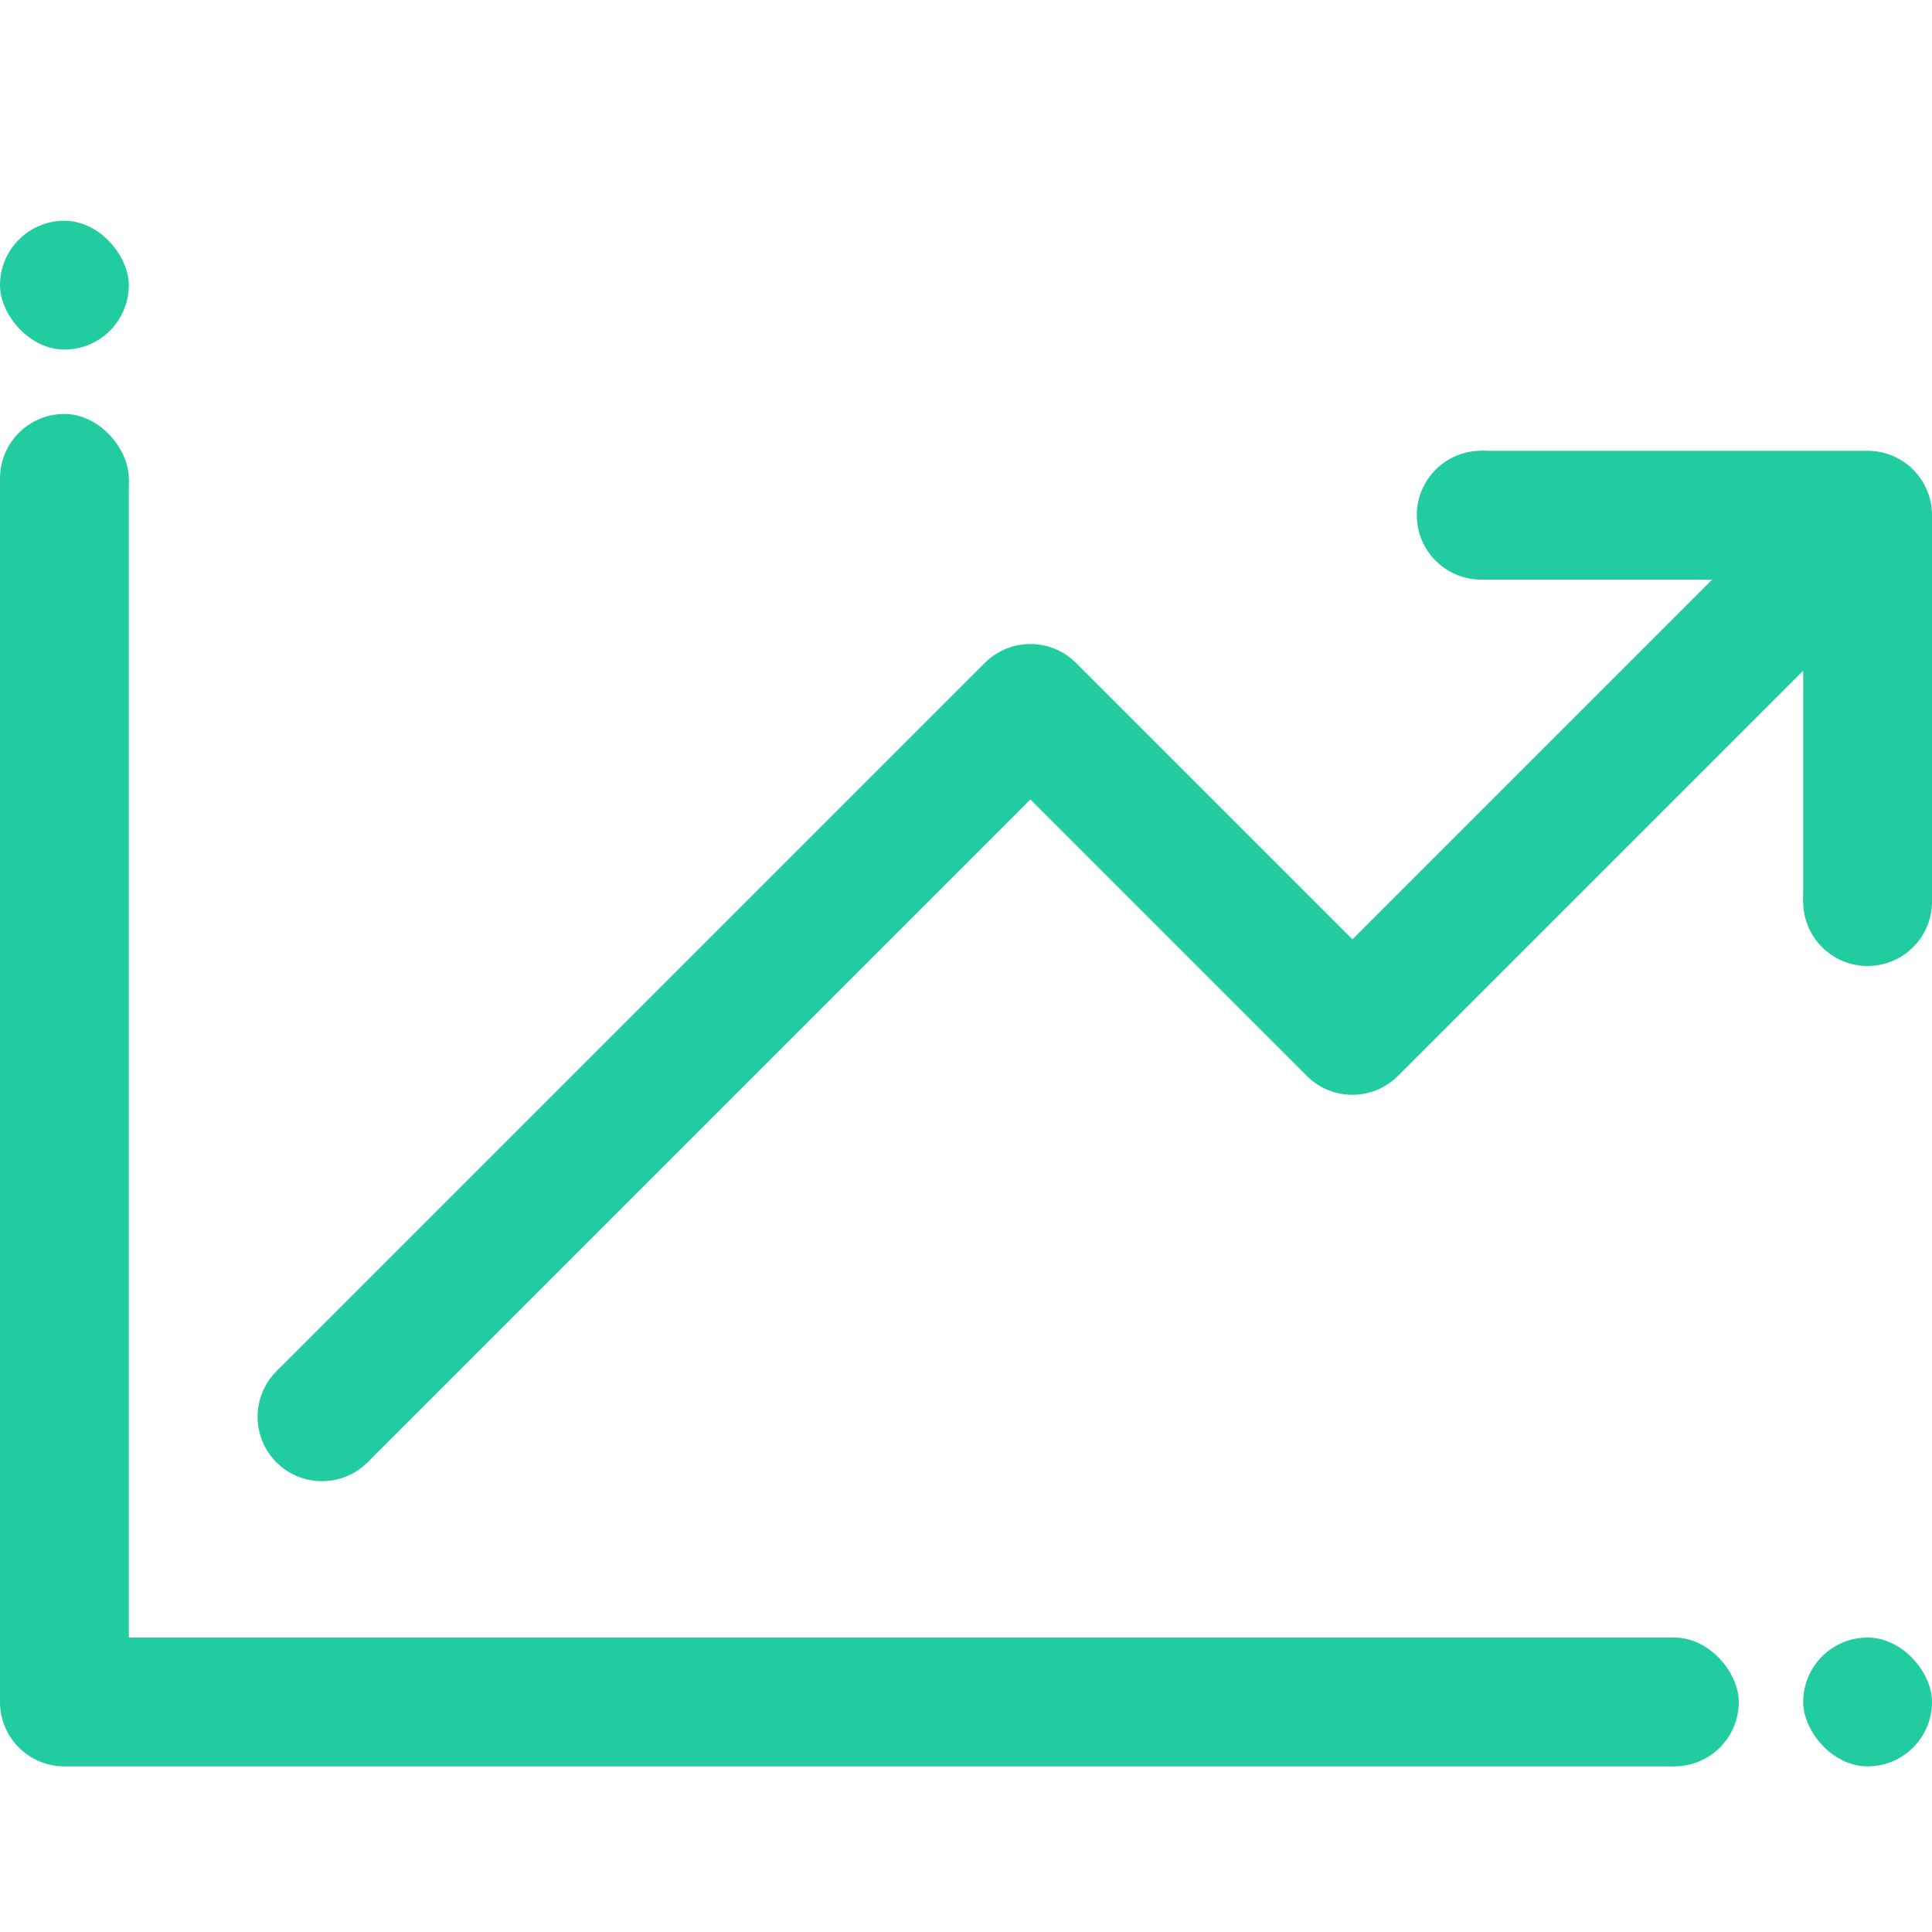
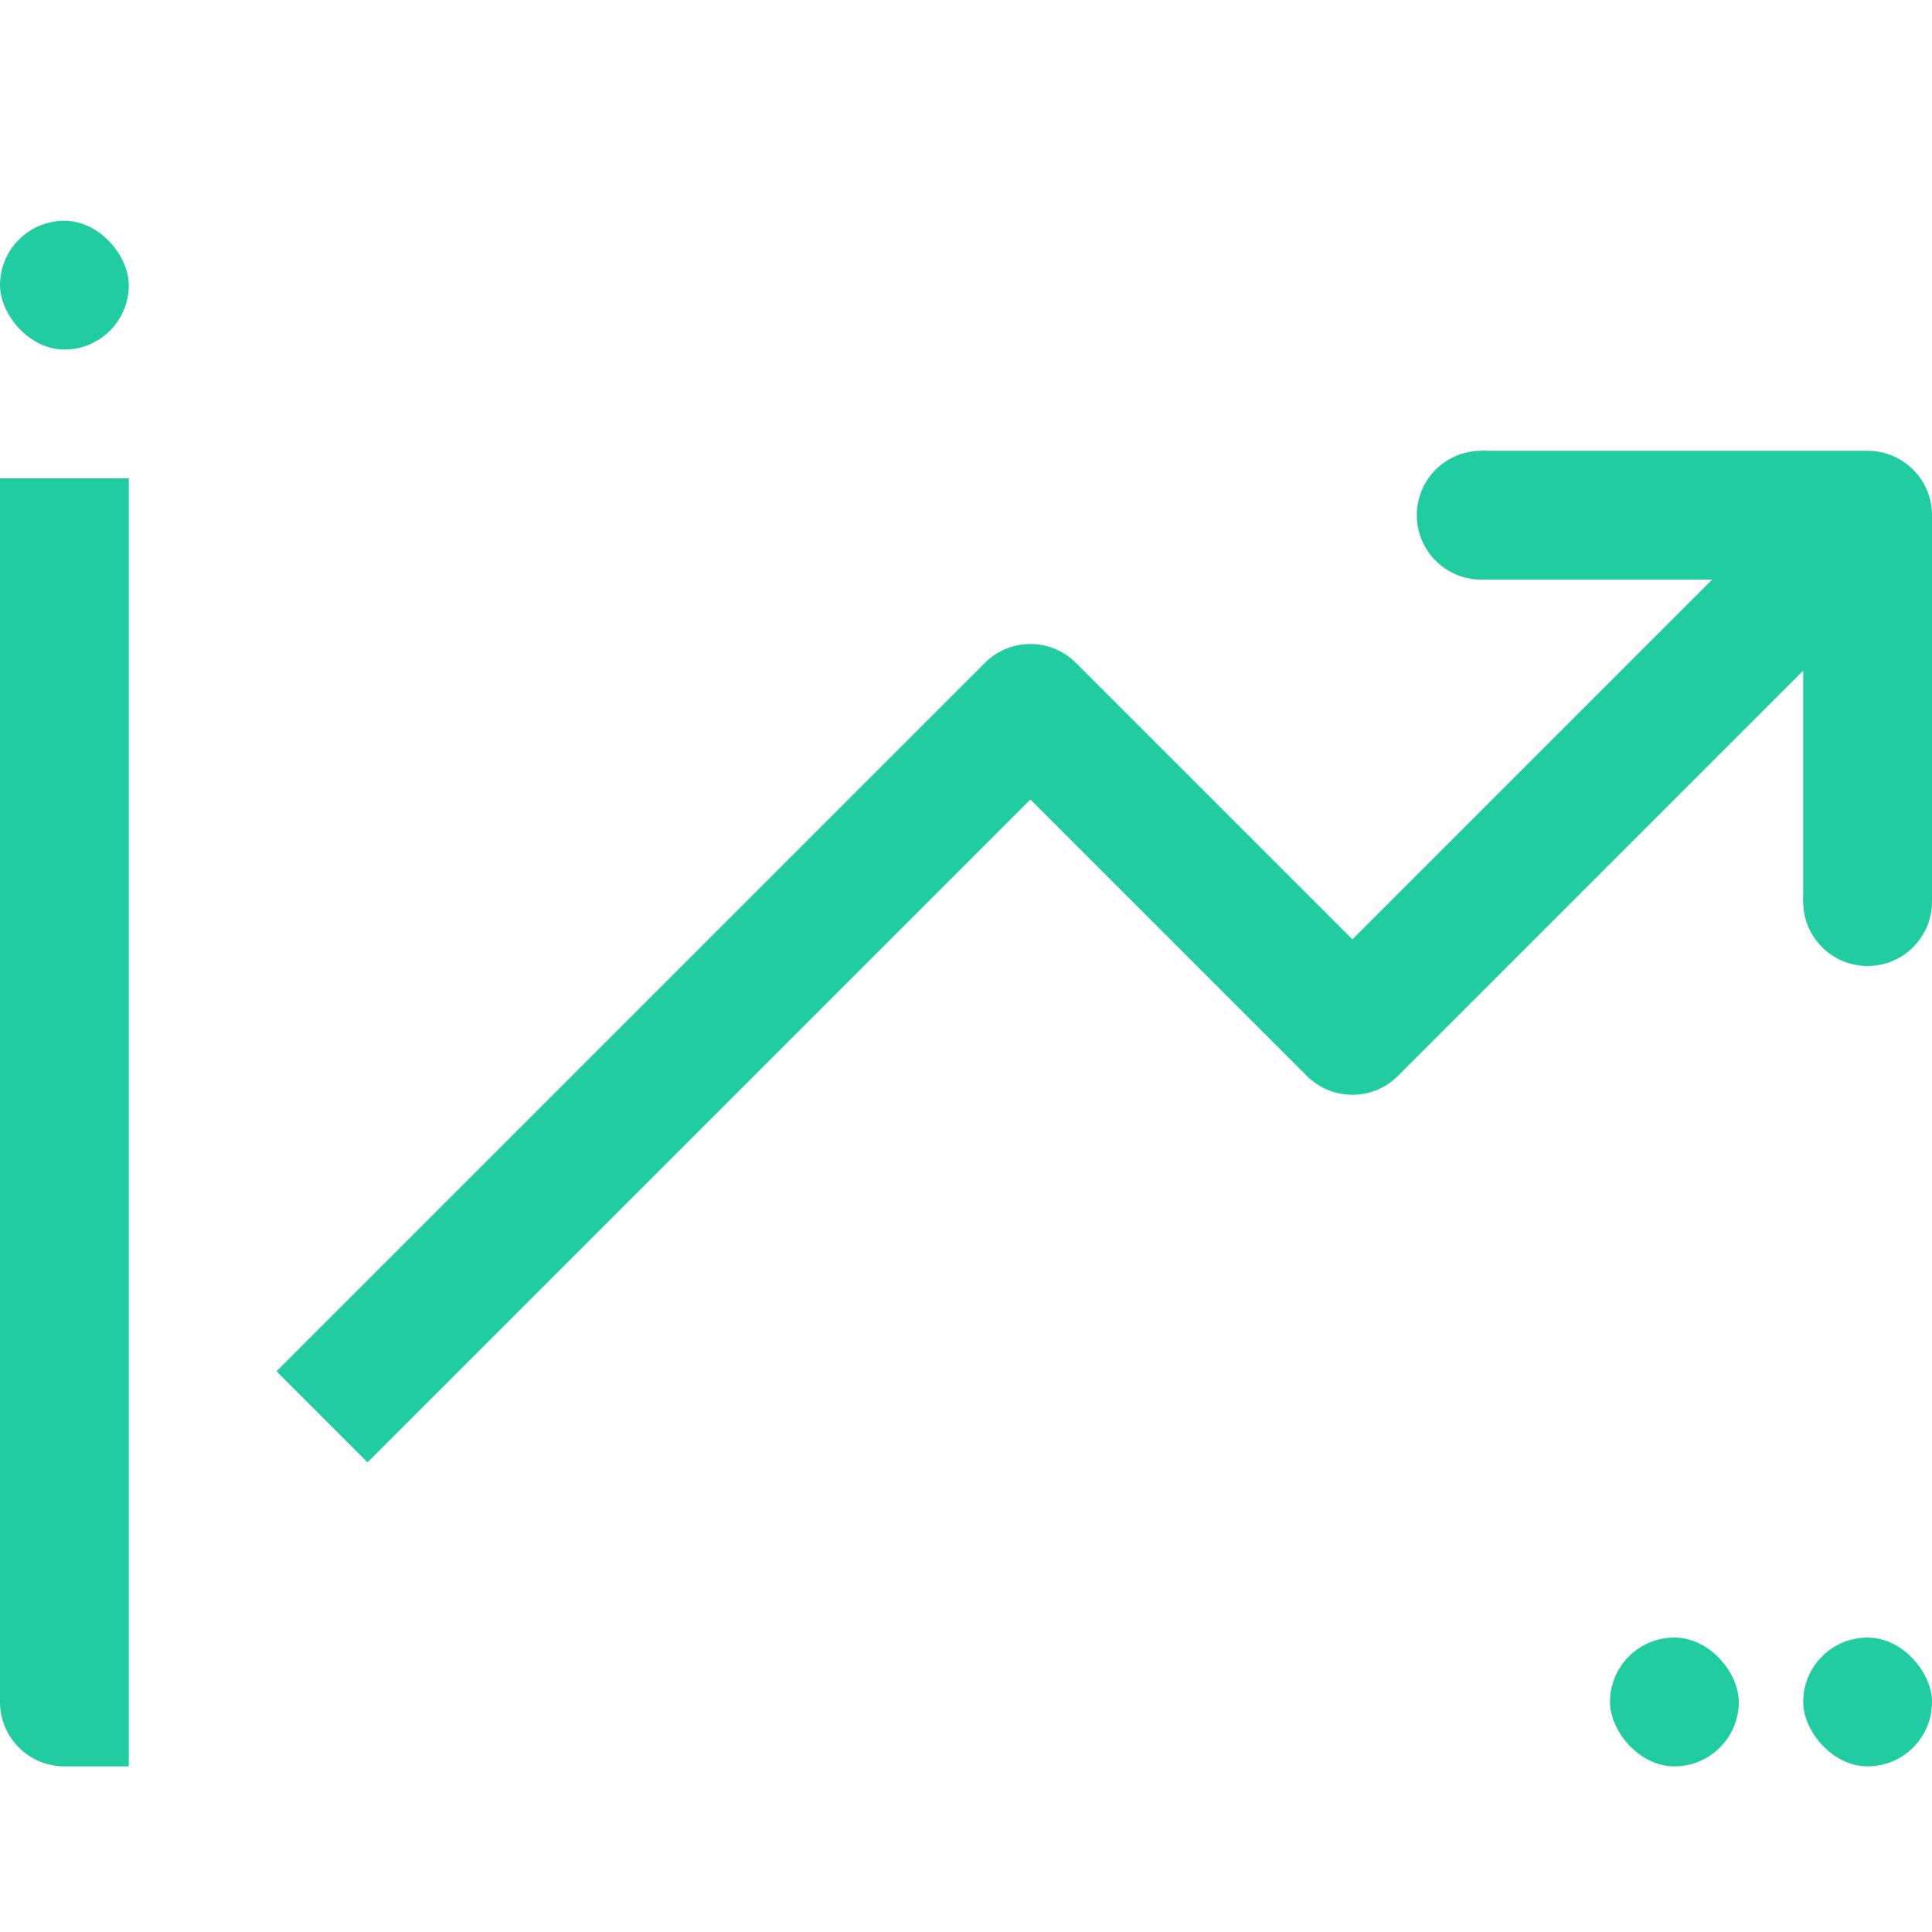
<svg xmlns="http://www.w3.org/2000/svg" width="30" height="30" viewBox="0 0 30 30">
  <g id="OUTLINE" transform="translate(-32 -21.572)">
-     <rect id="Rectangle_761" data-name="Rectangle 761" width="30" height="30" transform="translate(32 21.572)" fill="none" />
-     <path id="Path_44225" data-name="Path 44225" d="M144,96v19a1,1,0,0,0,1,1h25v-2H146V96Z" transform="translate(-112 -67)" fill="#22cca1" />
+     <path id="Path_44225" data-name="Path 44225" d="M144,96v19a1,1,0,0,0,1,1h25H146V96Z" transform="translate(-112 -67)" fill="#22cca1" />
    <path id="Path_44226" data-name="Path 44226" d="M196.05,111a1,1,0,0,0-1-1h-6v2h3.586l-5.586,5.586-4.293-4.293a1,1,0,0,0-1.414,0l-11,11,1.414,1.414,10.293-10.293,4.293,4.293a1,1,0,0,0,1.414,0l6.293-6.293V117h2Z" transform="translate(-134.05 -81.428)" fill="#22cca1" />
    <rect id="Rectangle_760" data-name="Rectangle 760" width="2" height="2" rx="1" transform="translate(32 25)" fill="#22cca1" />
-     <rect id="Rectangle_764" data-name="Rectangle 764" width="2" height="2" rx="1" transform="translate(32 28)" fill="#22cca1" />
    <rect id="Rectangle_762" data-name="Rectangle 762" width="2" height="2" rx="1" transform="translate(60 47)" fill="#22cca1" />
    <rect id="Rectangle_763" data-name="Rectangle 763" width="2" height="2" rx="1" transform="translate(57 47)" fill="#22cca1" />
    <circle id="Ellipse_316" data-name="Ellipse 316" cx="1" cy="1" r="1" transform="translate(54 28.572)" fill="#22cca1" />
-     <circle id="Ellipse_318" data-name="Ellipse 318" cx="1" cy="1" r="1" transform="translate(36 42.572)" fill="#22cca1" />
    <circle id="Ellipse_317" data-name="Ellipse 317" cx="1" cy="1" r="1" transform="translate(60 34.572)" fill="#22cca1" />
  </g>
</svg>